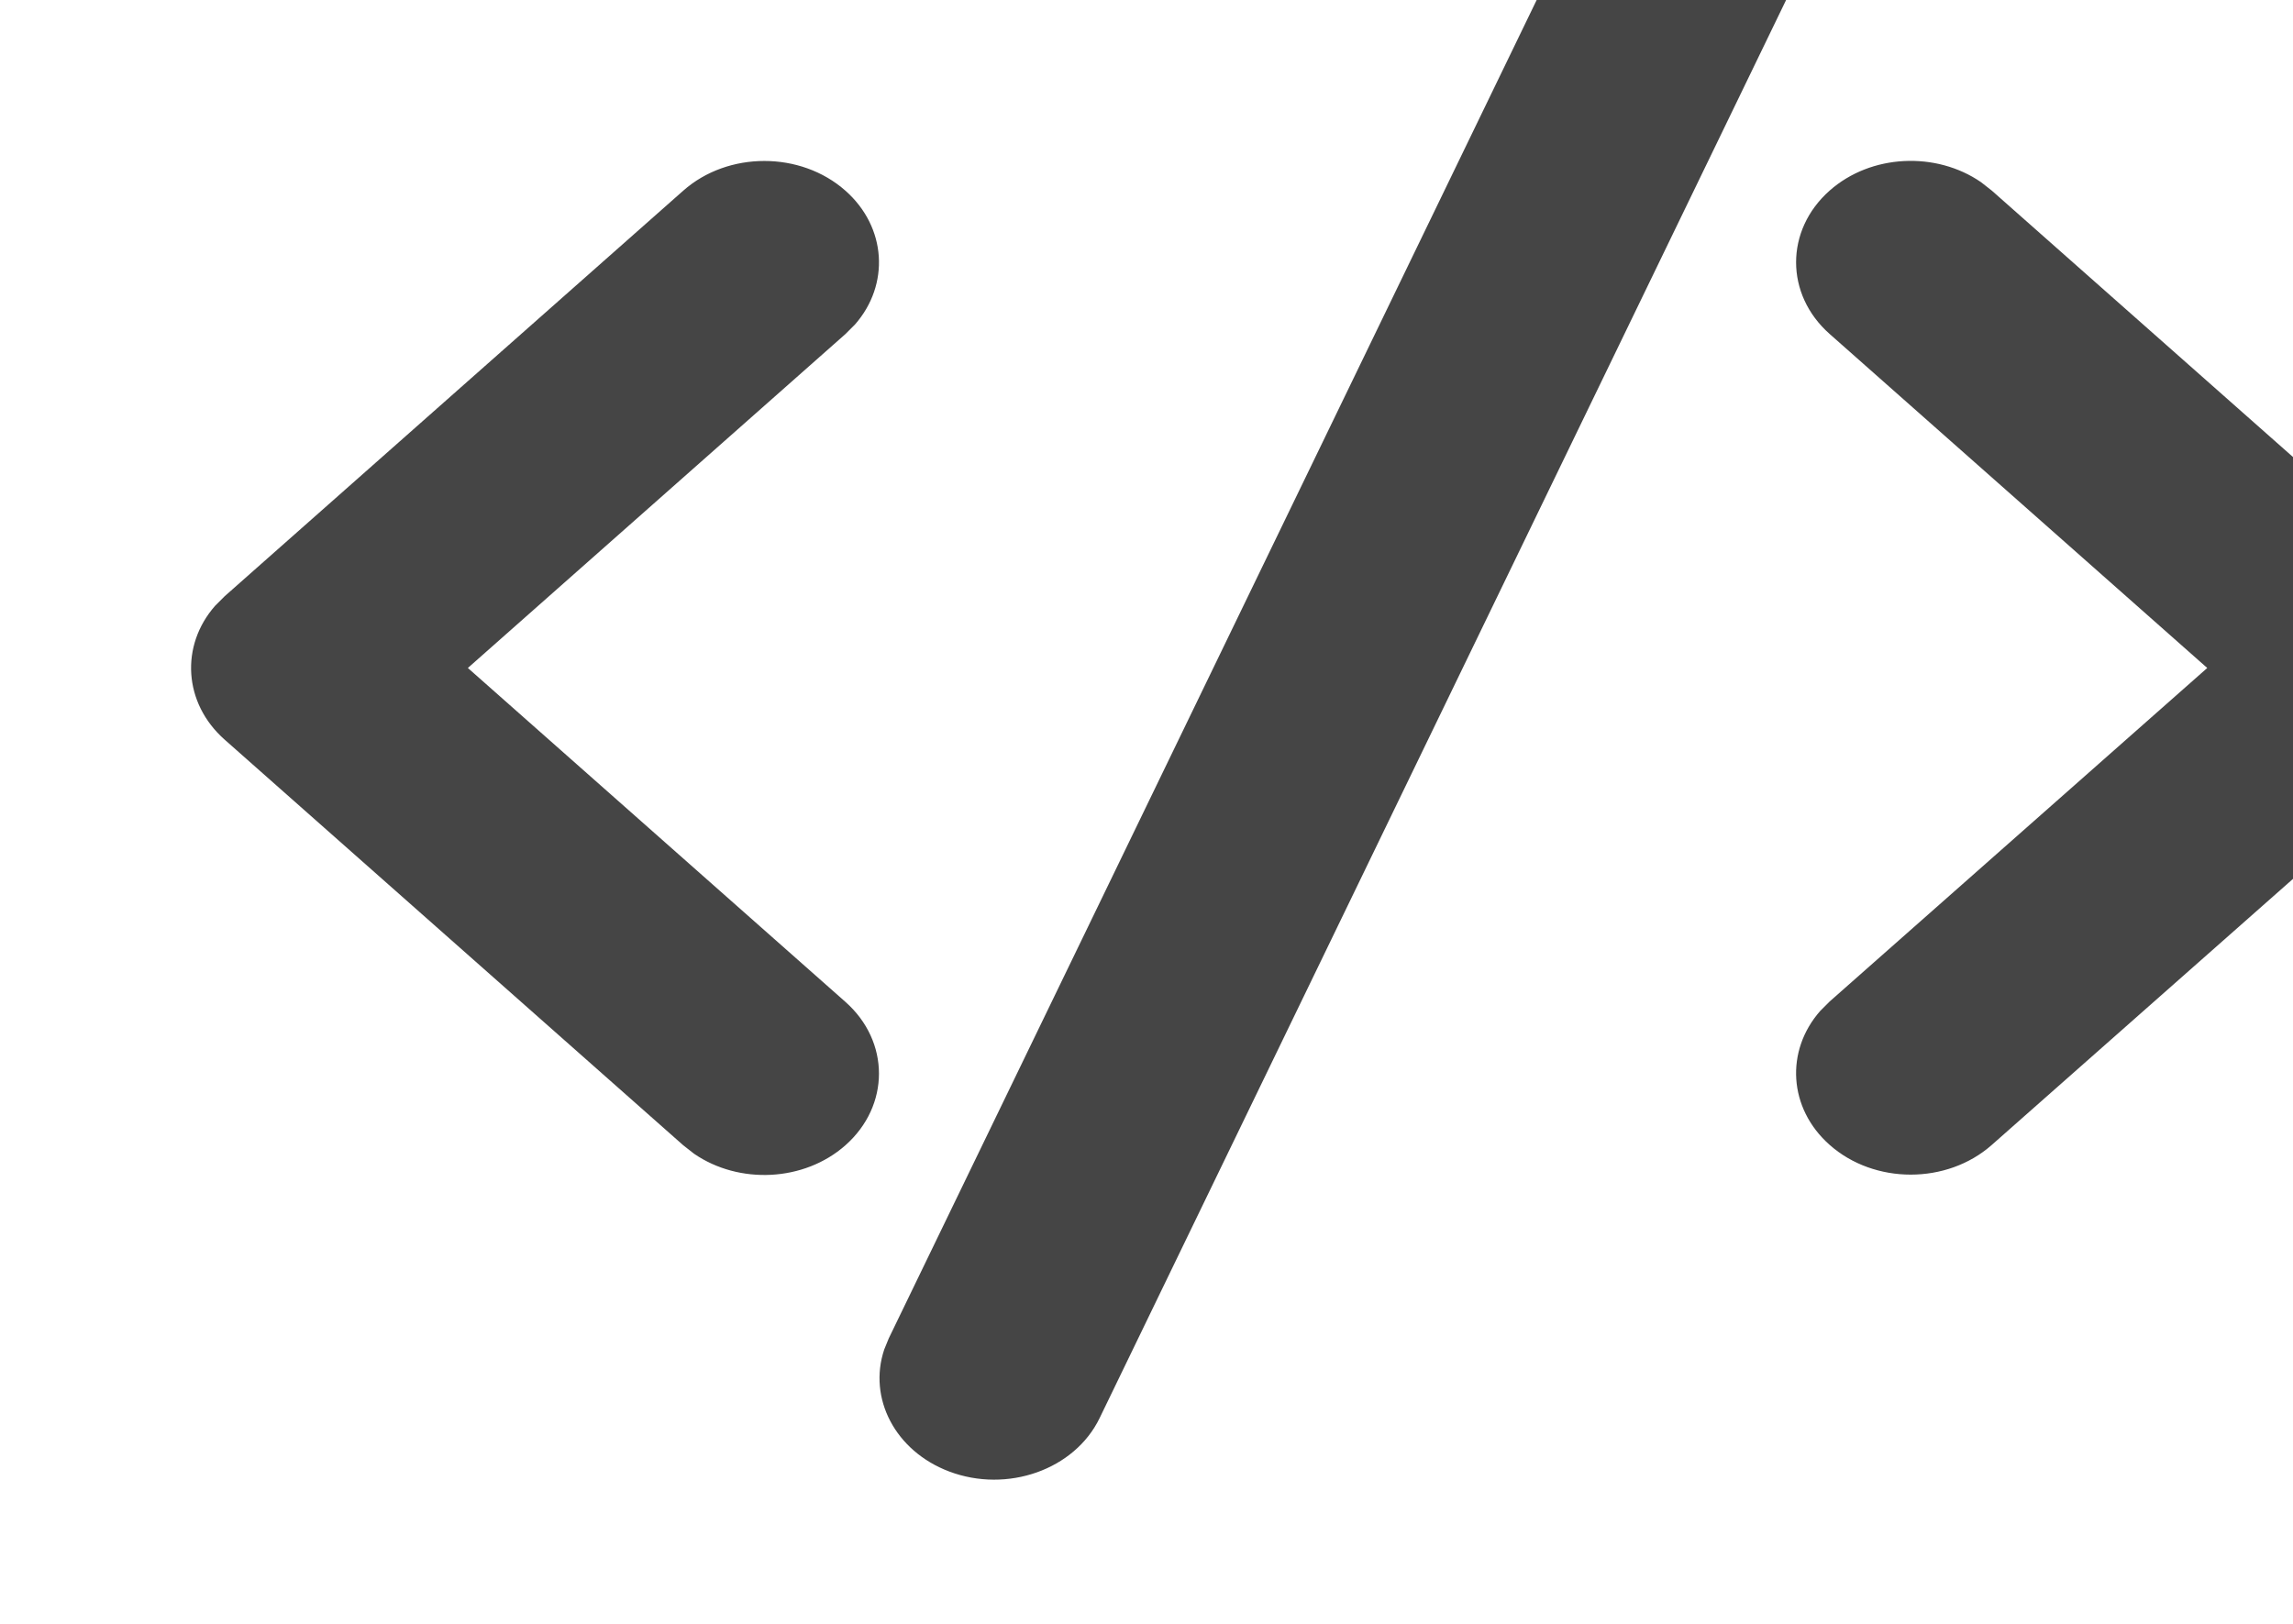
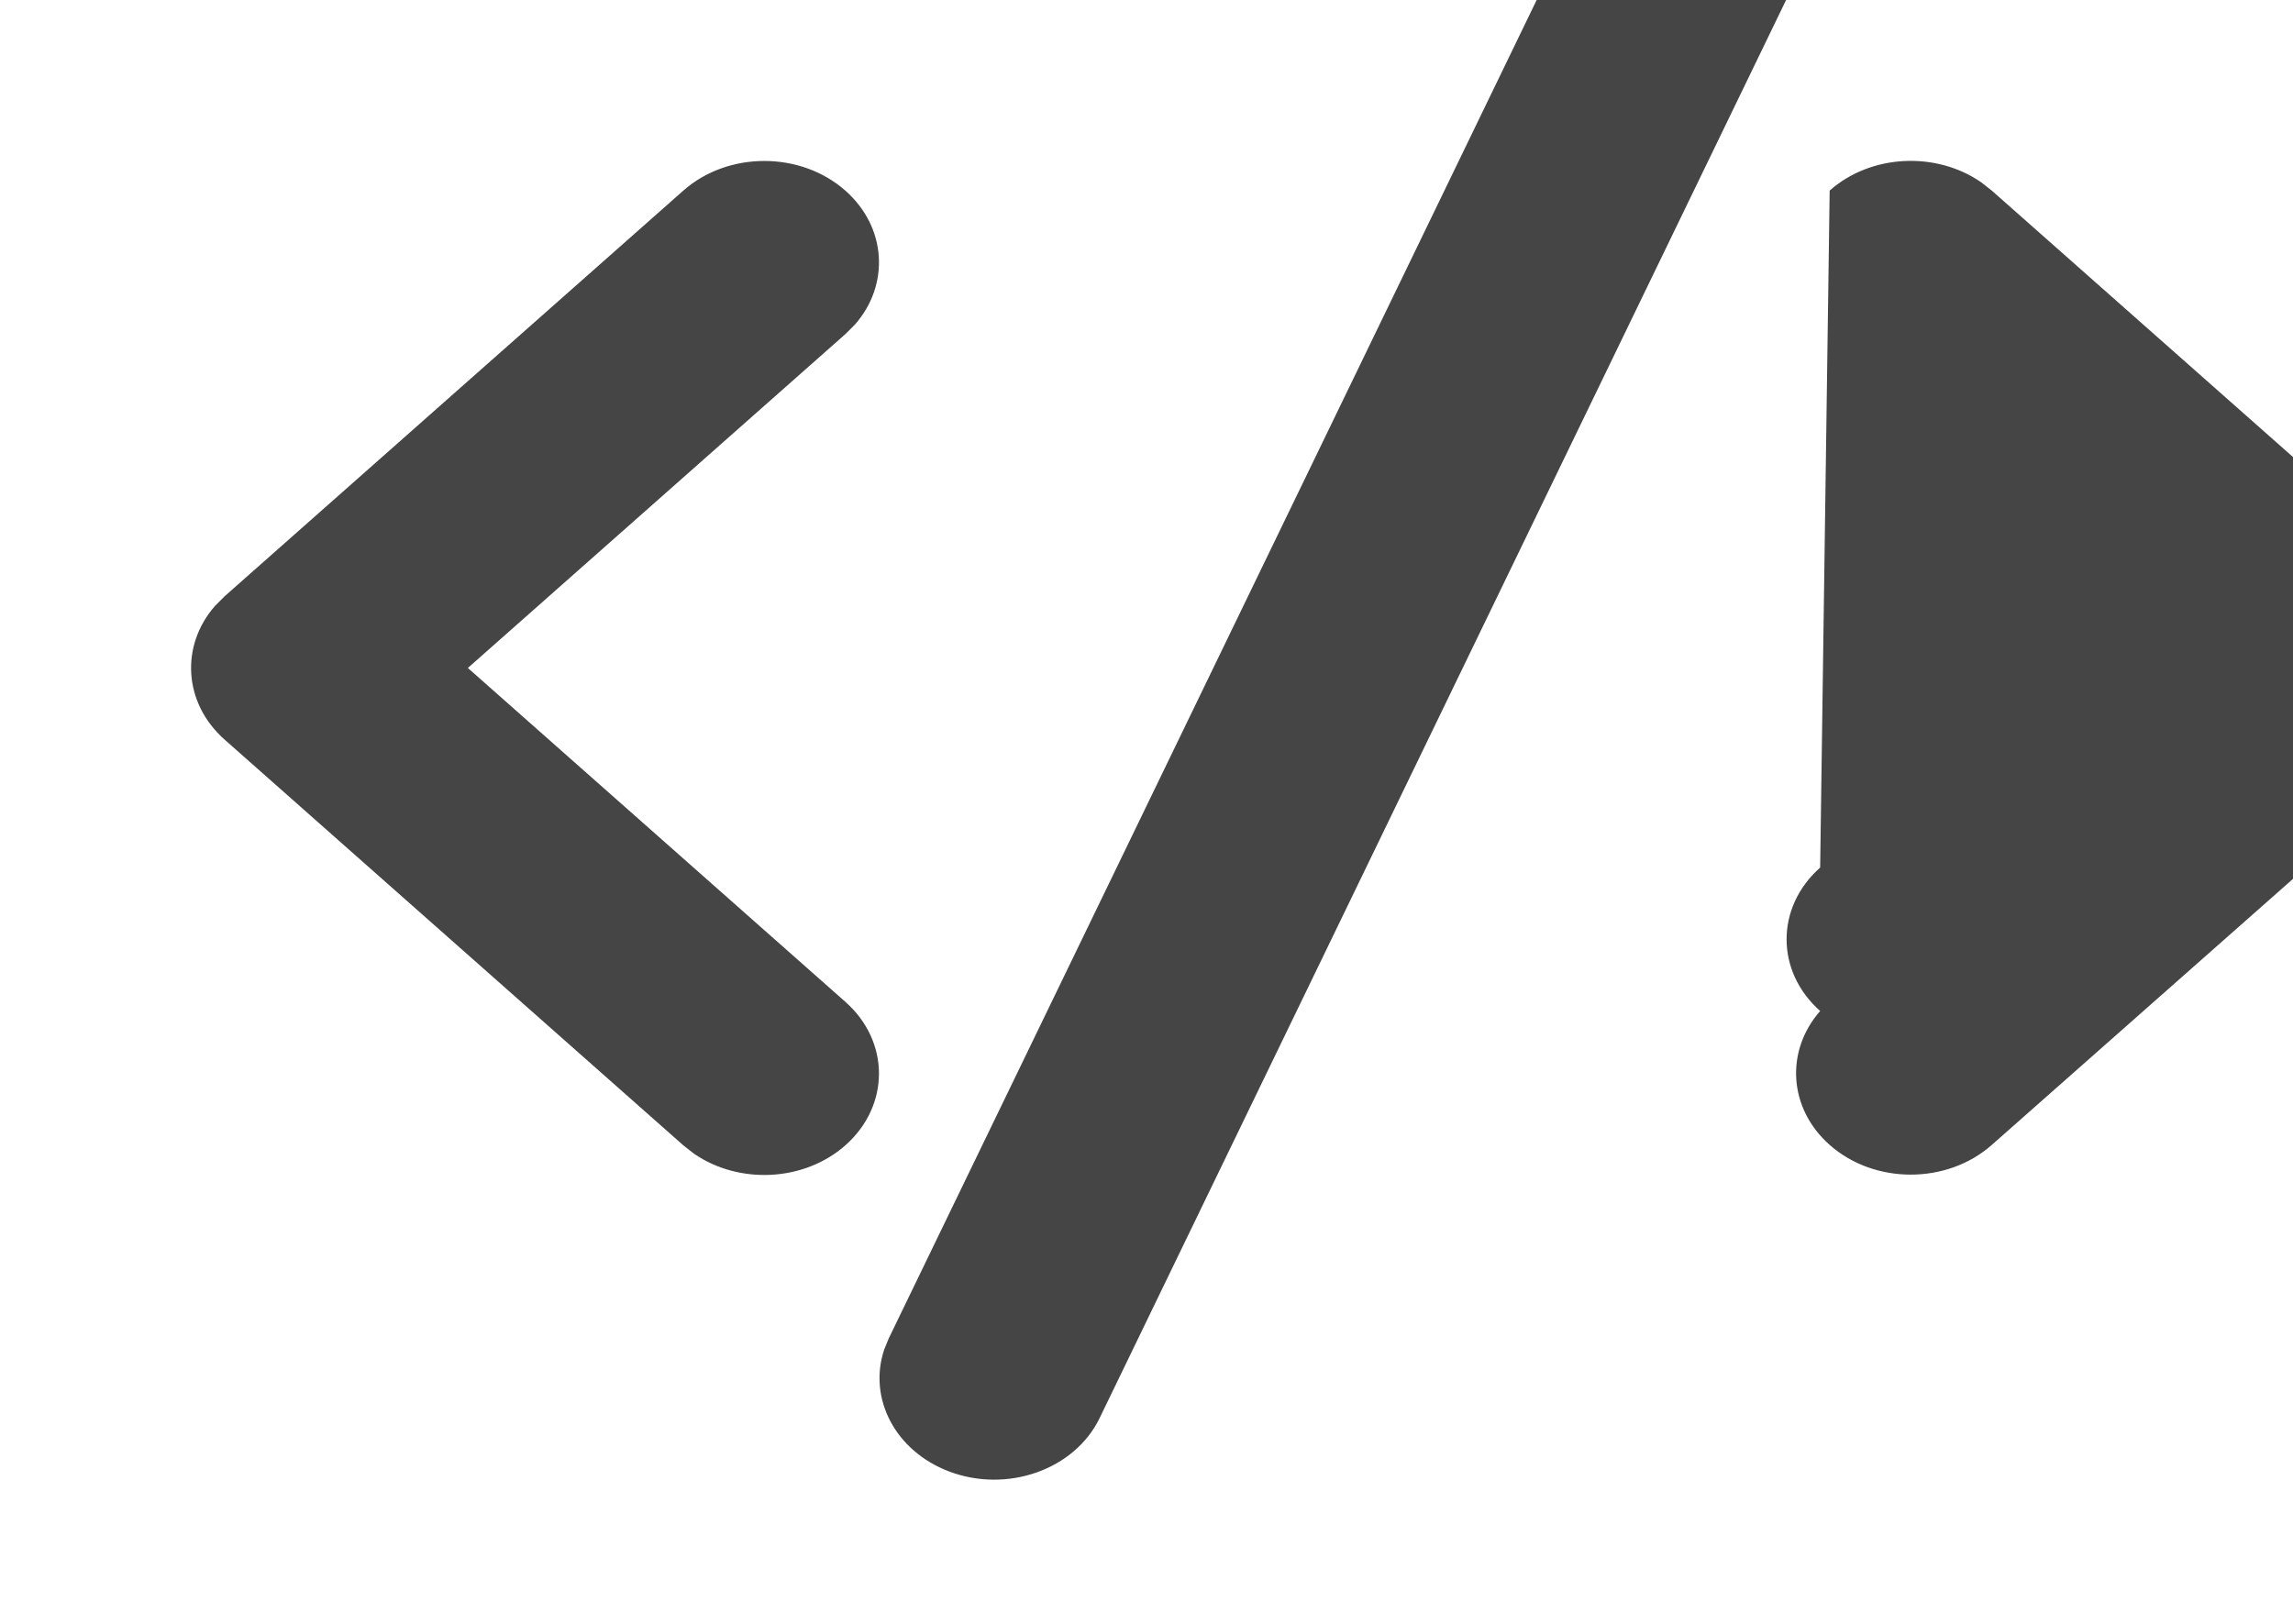
<svg xmlns="http://www.w3.org/2000/svg" fill="none" height="34" viewBox="0 0 48 34" width="48">
  <filter id="a" color-interpolation-filters="sRGB" filterUnits="userSpaceOnUse" height="36.981" width="52" x="0" y="-3">
    <feFlood flood-opacity="0" result="BackgroundImageFix" />
    <feBlend in="SourceGraphic" in2="BackgroundImageFix" mode="normal" result="shape" />
    <feColorMatrix in="SourceAlpha" result="hardAlpha" type="matrix" values="0 0 0 0 0 0 0 0 0 0 0 0 0 0 0 0 0 0 127 0" />
    <feOffset dx="4" dy="-3" />
    <feGaussianBlur stdDeviation="3" />
    <feComposite in2="hardAlpha" k2="-1" k3="1" operator="arithmetic" />
    <feColorMatrix type="matrix" values="0 0 0 0 0.204 0 0 0 0 0.204 0 0 0 0 0.204 0 0 0 1 0" />
    <feBlend in2="shape" mode="normal" result="effect1_innerShadow" />
  </filter>
  <g filter="url(#a)">
-     <path d="m14.605 31.022 14.391-29.734c.522-1.078 1.932-1.578 3.151-1.116 1.131.429 1.699 1.535 1.357 2.554l-.095.233-14.391 29.734c-.522 1.078-1.932 1.578-3.151 1.116-1.131-.429-1.699-1.535-1.357-2.554l.095-.233 14.391-29.734zm-13.902-15.537 9.6-8.493c.937-.829 2.457-.829 3.394 0 .865.765.932 1.97.2 2.803l-.2.2-7.903 6.991 7.903 6.991c.937.829.937 2.174 0 3.003-.865.765-2.227.824-3.168.177l-.226-.177-9.6-8.493c-.865-.765-.932-1.97-.2-2.803l.2-.2 9.6-8.493zm33.598-8.495c.865-.765 2.227-.824 3.168-.176l.226.177 9.602 8.495c.866.766.932 1.971.199 2.804l-.2.2-9.602 8.483c-.938.829-2.458.828-3.394-.002-.865-.766-.93-1.97-.198-2.803l.2-.2 7.903-6.982-7.904-6.993c-.937-.829-.937-2.173 0-3.003z" fill="#454545" />
+     <path d="m14.605 31.022 14.391-29.734c.522-1.078 1.932-1.578 3.151-1.116 1.131.429 1.699 1.535 1.357 2.554l-.095.233-14.391 29.734c-.522 1.078-1.932 1.578-3.151 1.116-1.131-.429-1.699-1.535-1.357-2.554l.095-.233 14.391-29.734zm-13.902-15.537 9.6-8.493c.937-.829 2.457-.829 3.394 0 .865.765.932 1.97.2 2.803l-.2.2-7.903 6.991 7.903 6.991c.937.829.937 2.174 0 3.003-.865.765-2.227.824-3.168.177l-.226-.177-9.6-8.493c-.865-.765-.932-1.97-.2-2.803l.2-.2 9.6-8.493zm33.598-8.495c.865-.765 2.227-.824 3.168-.176l.226.177 9.602 8.495c.866.766.932 1.971.199 2.804l-.2.2-9.602 8.483c-.938.829-2.458.828-3.394-.002-.865-.766-.93-1.97-.198-2.803c-.937-.829-.937-2.173 0-3.003z" fill="#454545" />
  </g>
</svg>